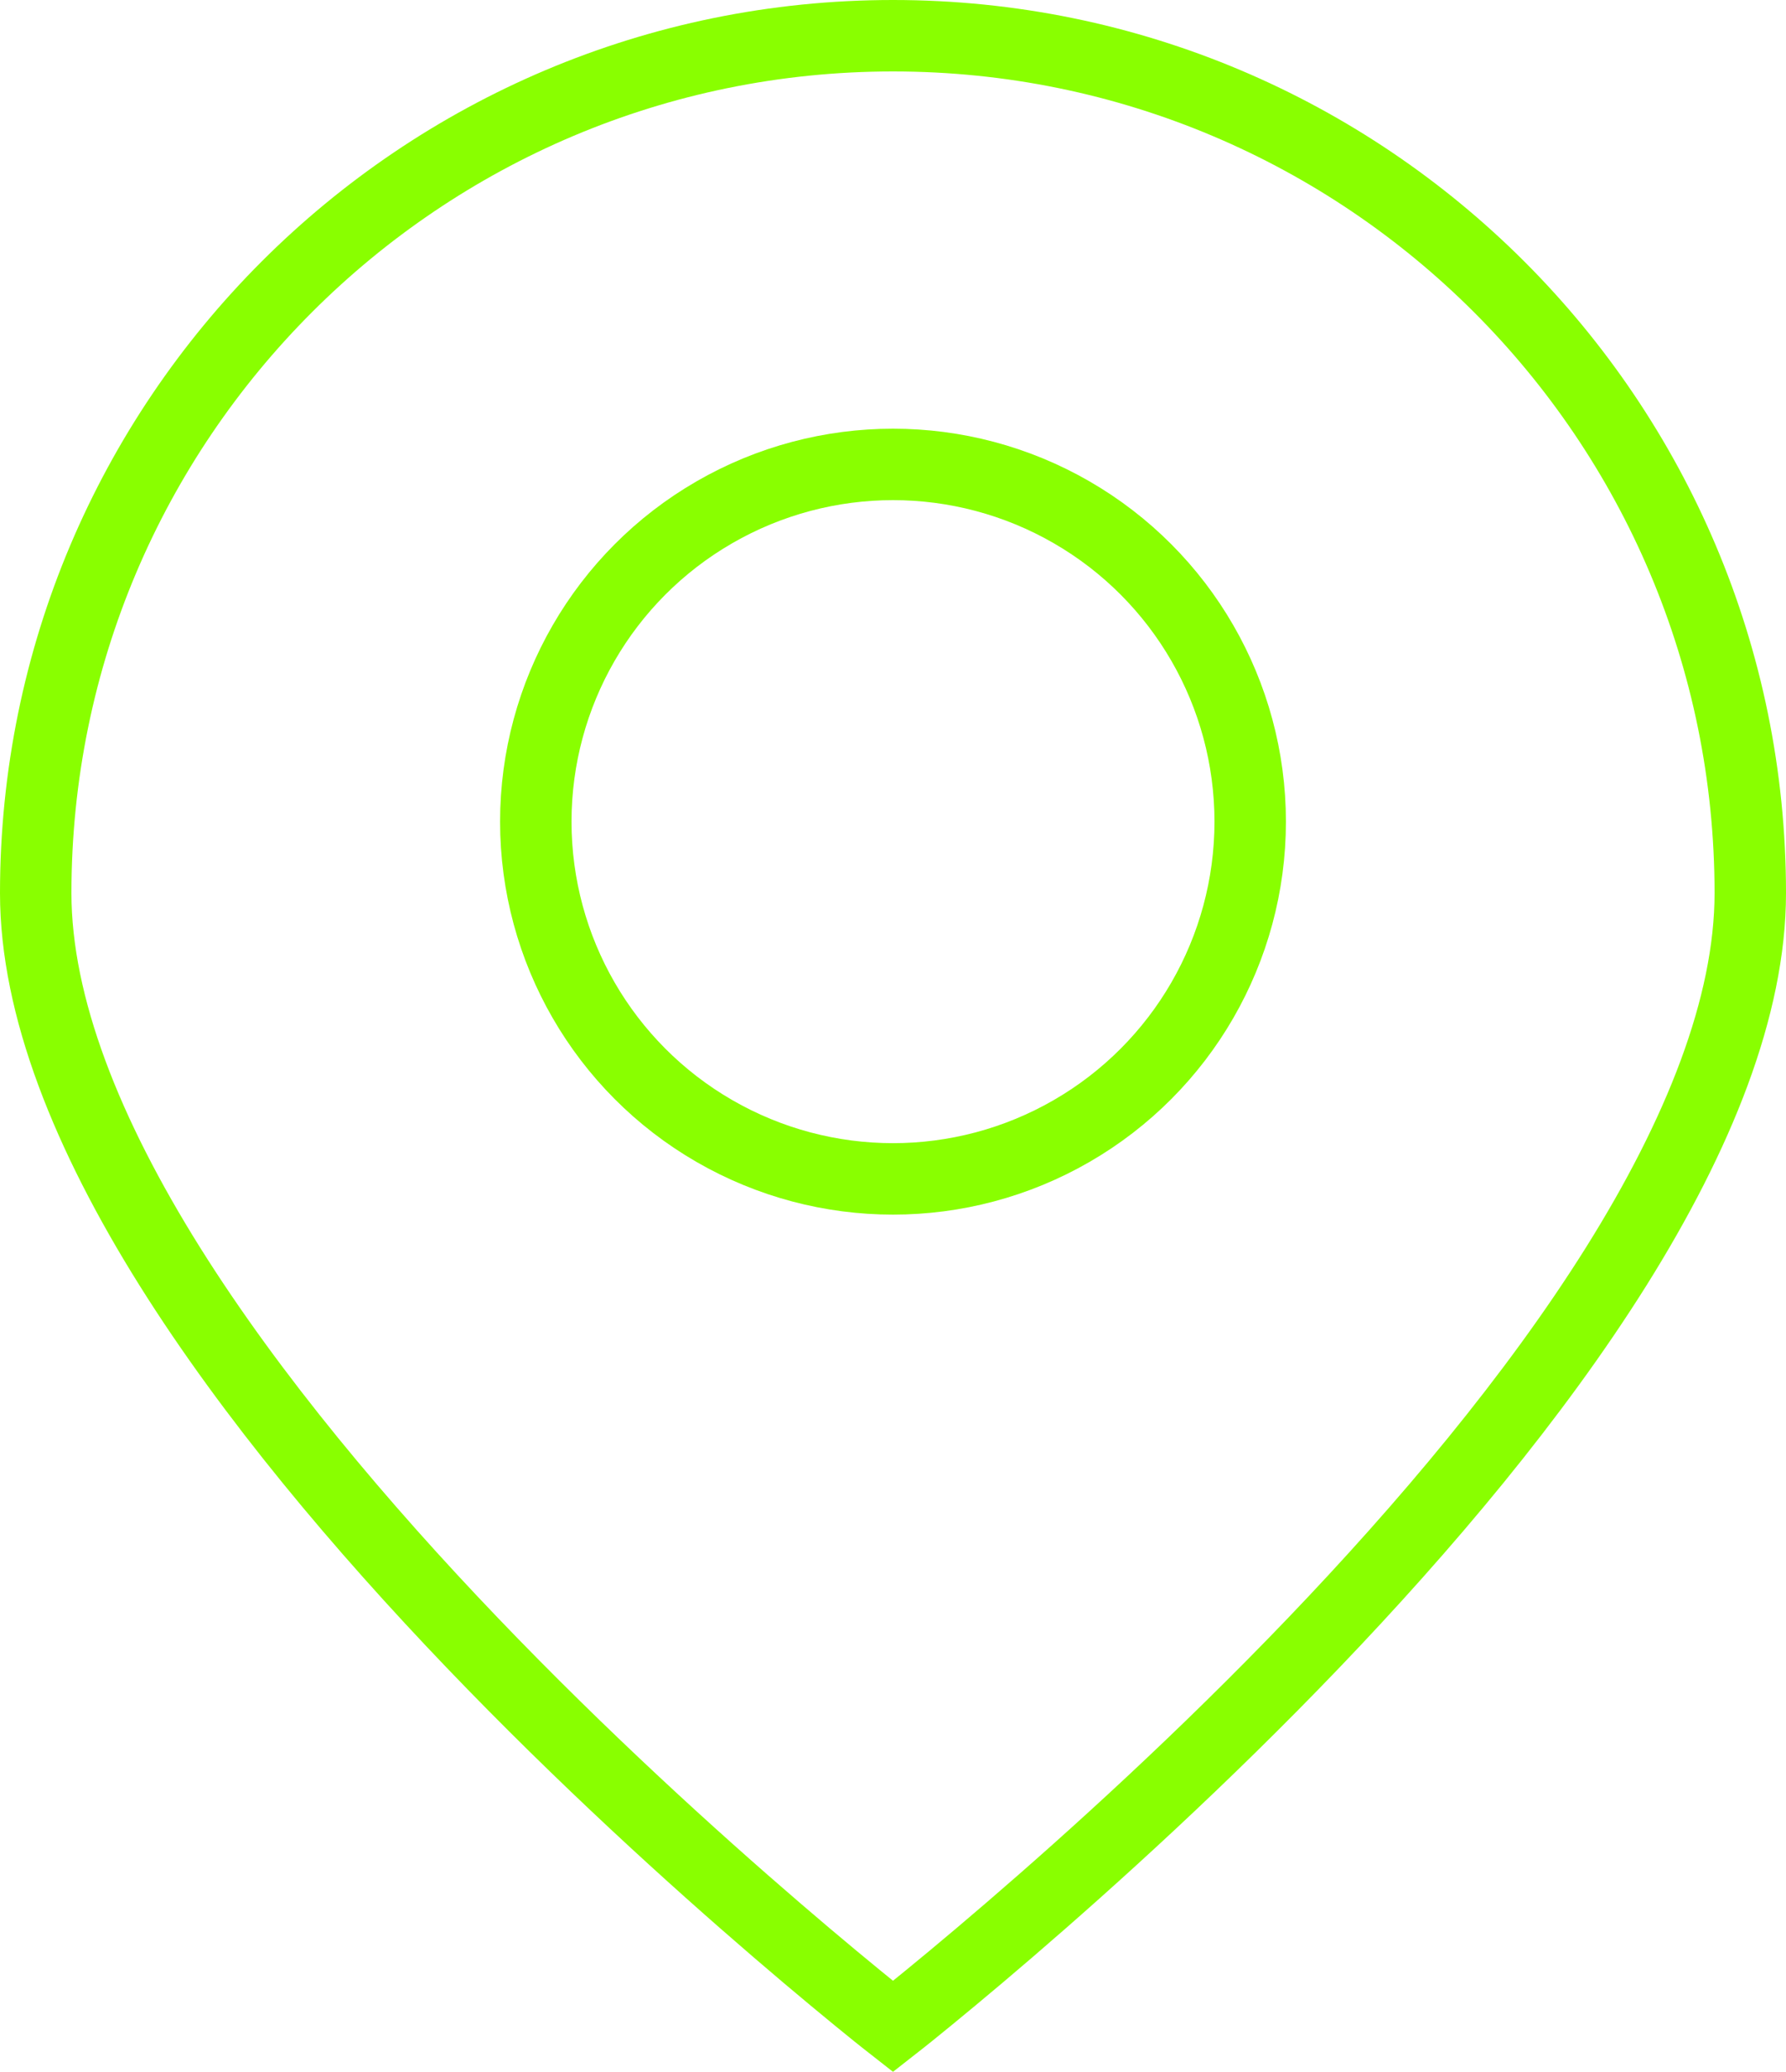
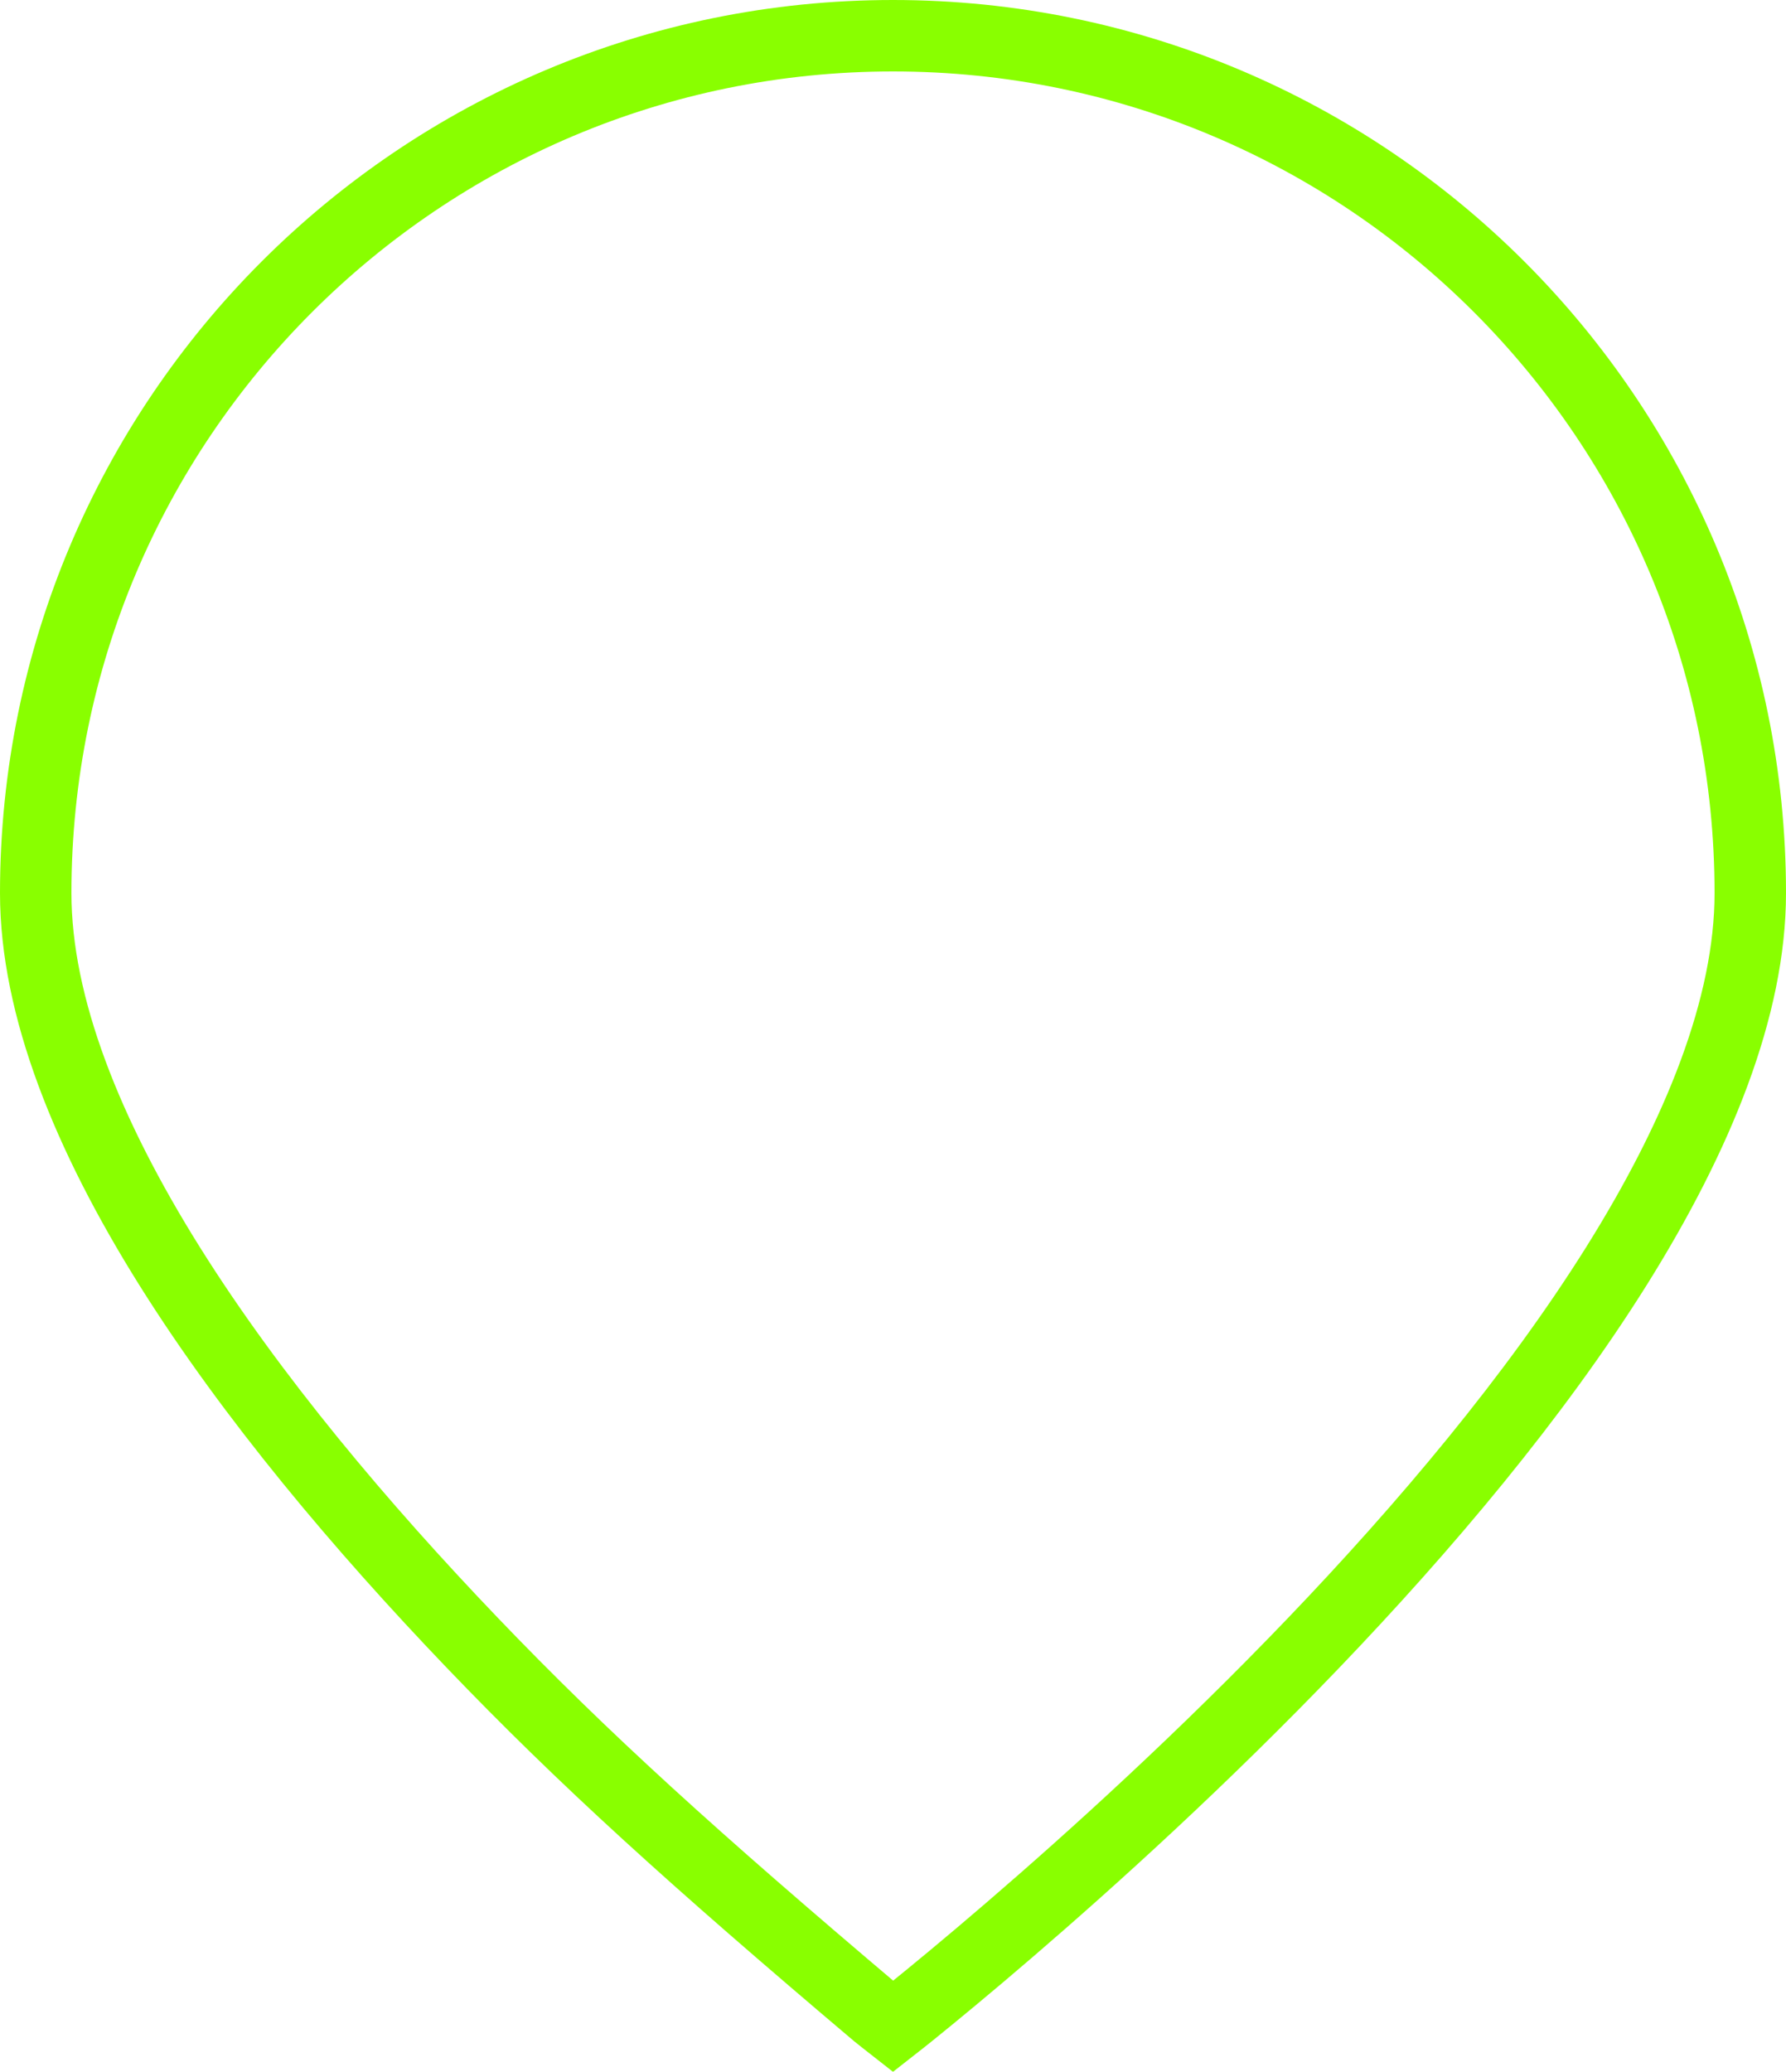
<svg xmlns="http://www.w3.org/2000/svg" width="25" height="29" viewBox="0 0 25 29" fill="none">
-   <path d="M12.5 0.5C19.127 0.5 24.5 5.873 24.5 12.5C24.5 14.087 23.776 15.885 22.623 17.726C21.476 19.556 19.939 21.375 18.389 22.993C16.841 24.609 15.291 26.013 14.127 27.014C13.546 27.514 13.061 27.913 12.723 28.186C12.64 28.253 12.565 28.311 12.5 28.362C12.435 28.311 12.36 28.253 12.277 28.186C11.939 27.913 11.454 27.514 10.873 27.014C9.709 26.013 8.159 24.609 6.611 22.993C5.061 21.375 3.524 19.556 2.377 17.726C1.224 15.885 0.5 14.087 0.5 12.5C0.5 5.873 5.873 0.5 12.5 0.5Z" stroke="#89FF00" />
-   <circle cx="12.5" cy="11.5" r="5" stroke="#89FF00" />
+   <path d="M12.5 0.5C19.127 0.5 24.5 5.873 24.5 12.5C24.5 14.087 23.776 15.885 22.623 17.726C21.476 19.556 19.939 21.375 18.389 22.993C16.841 24.609 15.291 26.013 14.127 27.014C13.546 27.514 13.061 27.913 12.723 28.186C12.64 28.253 12.565 28.311 12.5 28.362C12.435 28.311 12.36 28.253 12.277 28.186C9.709 26.013 8.159 24.609 6.611 22.993C5.061 21.375 3.524 19.556 2.377 17.726C1.224 15.885 0.5 14.087 0.5 12.5C0.5 5.873 5.873 0.5 12.5 0.5Z" stroke="#89FF00" />
</svg>